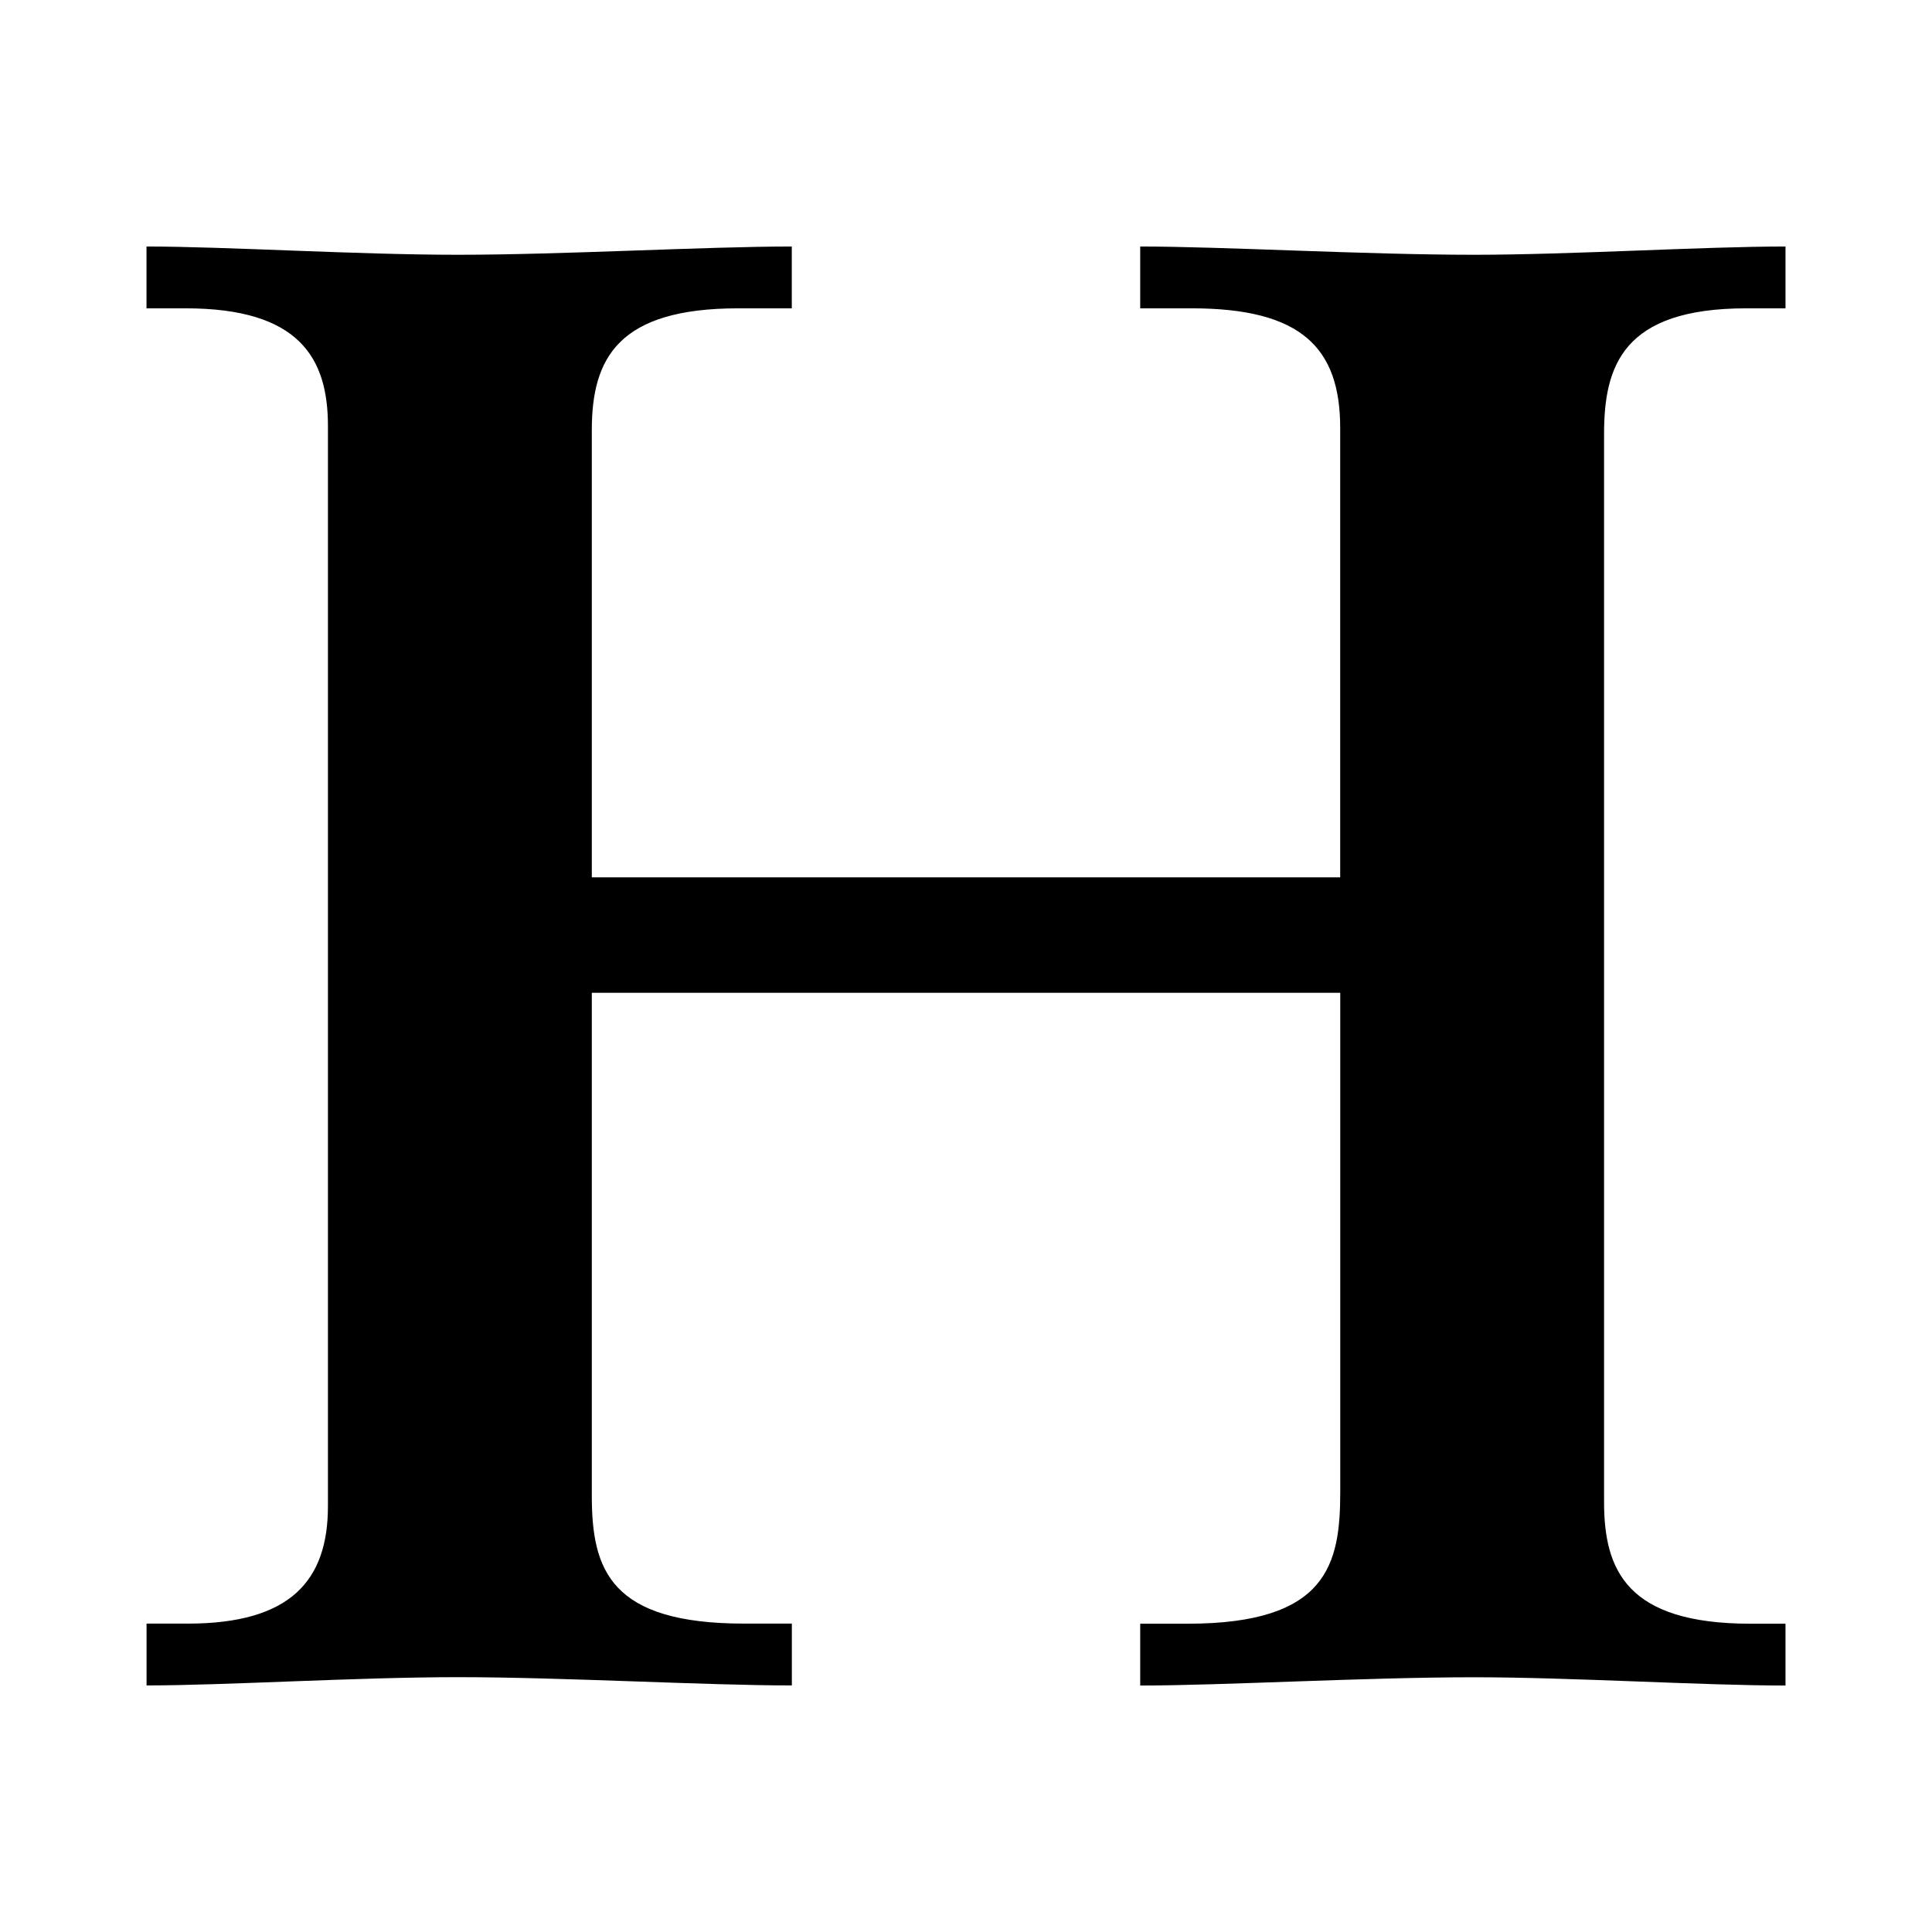
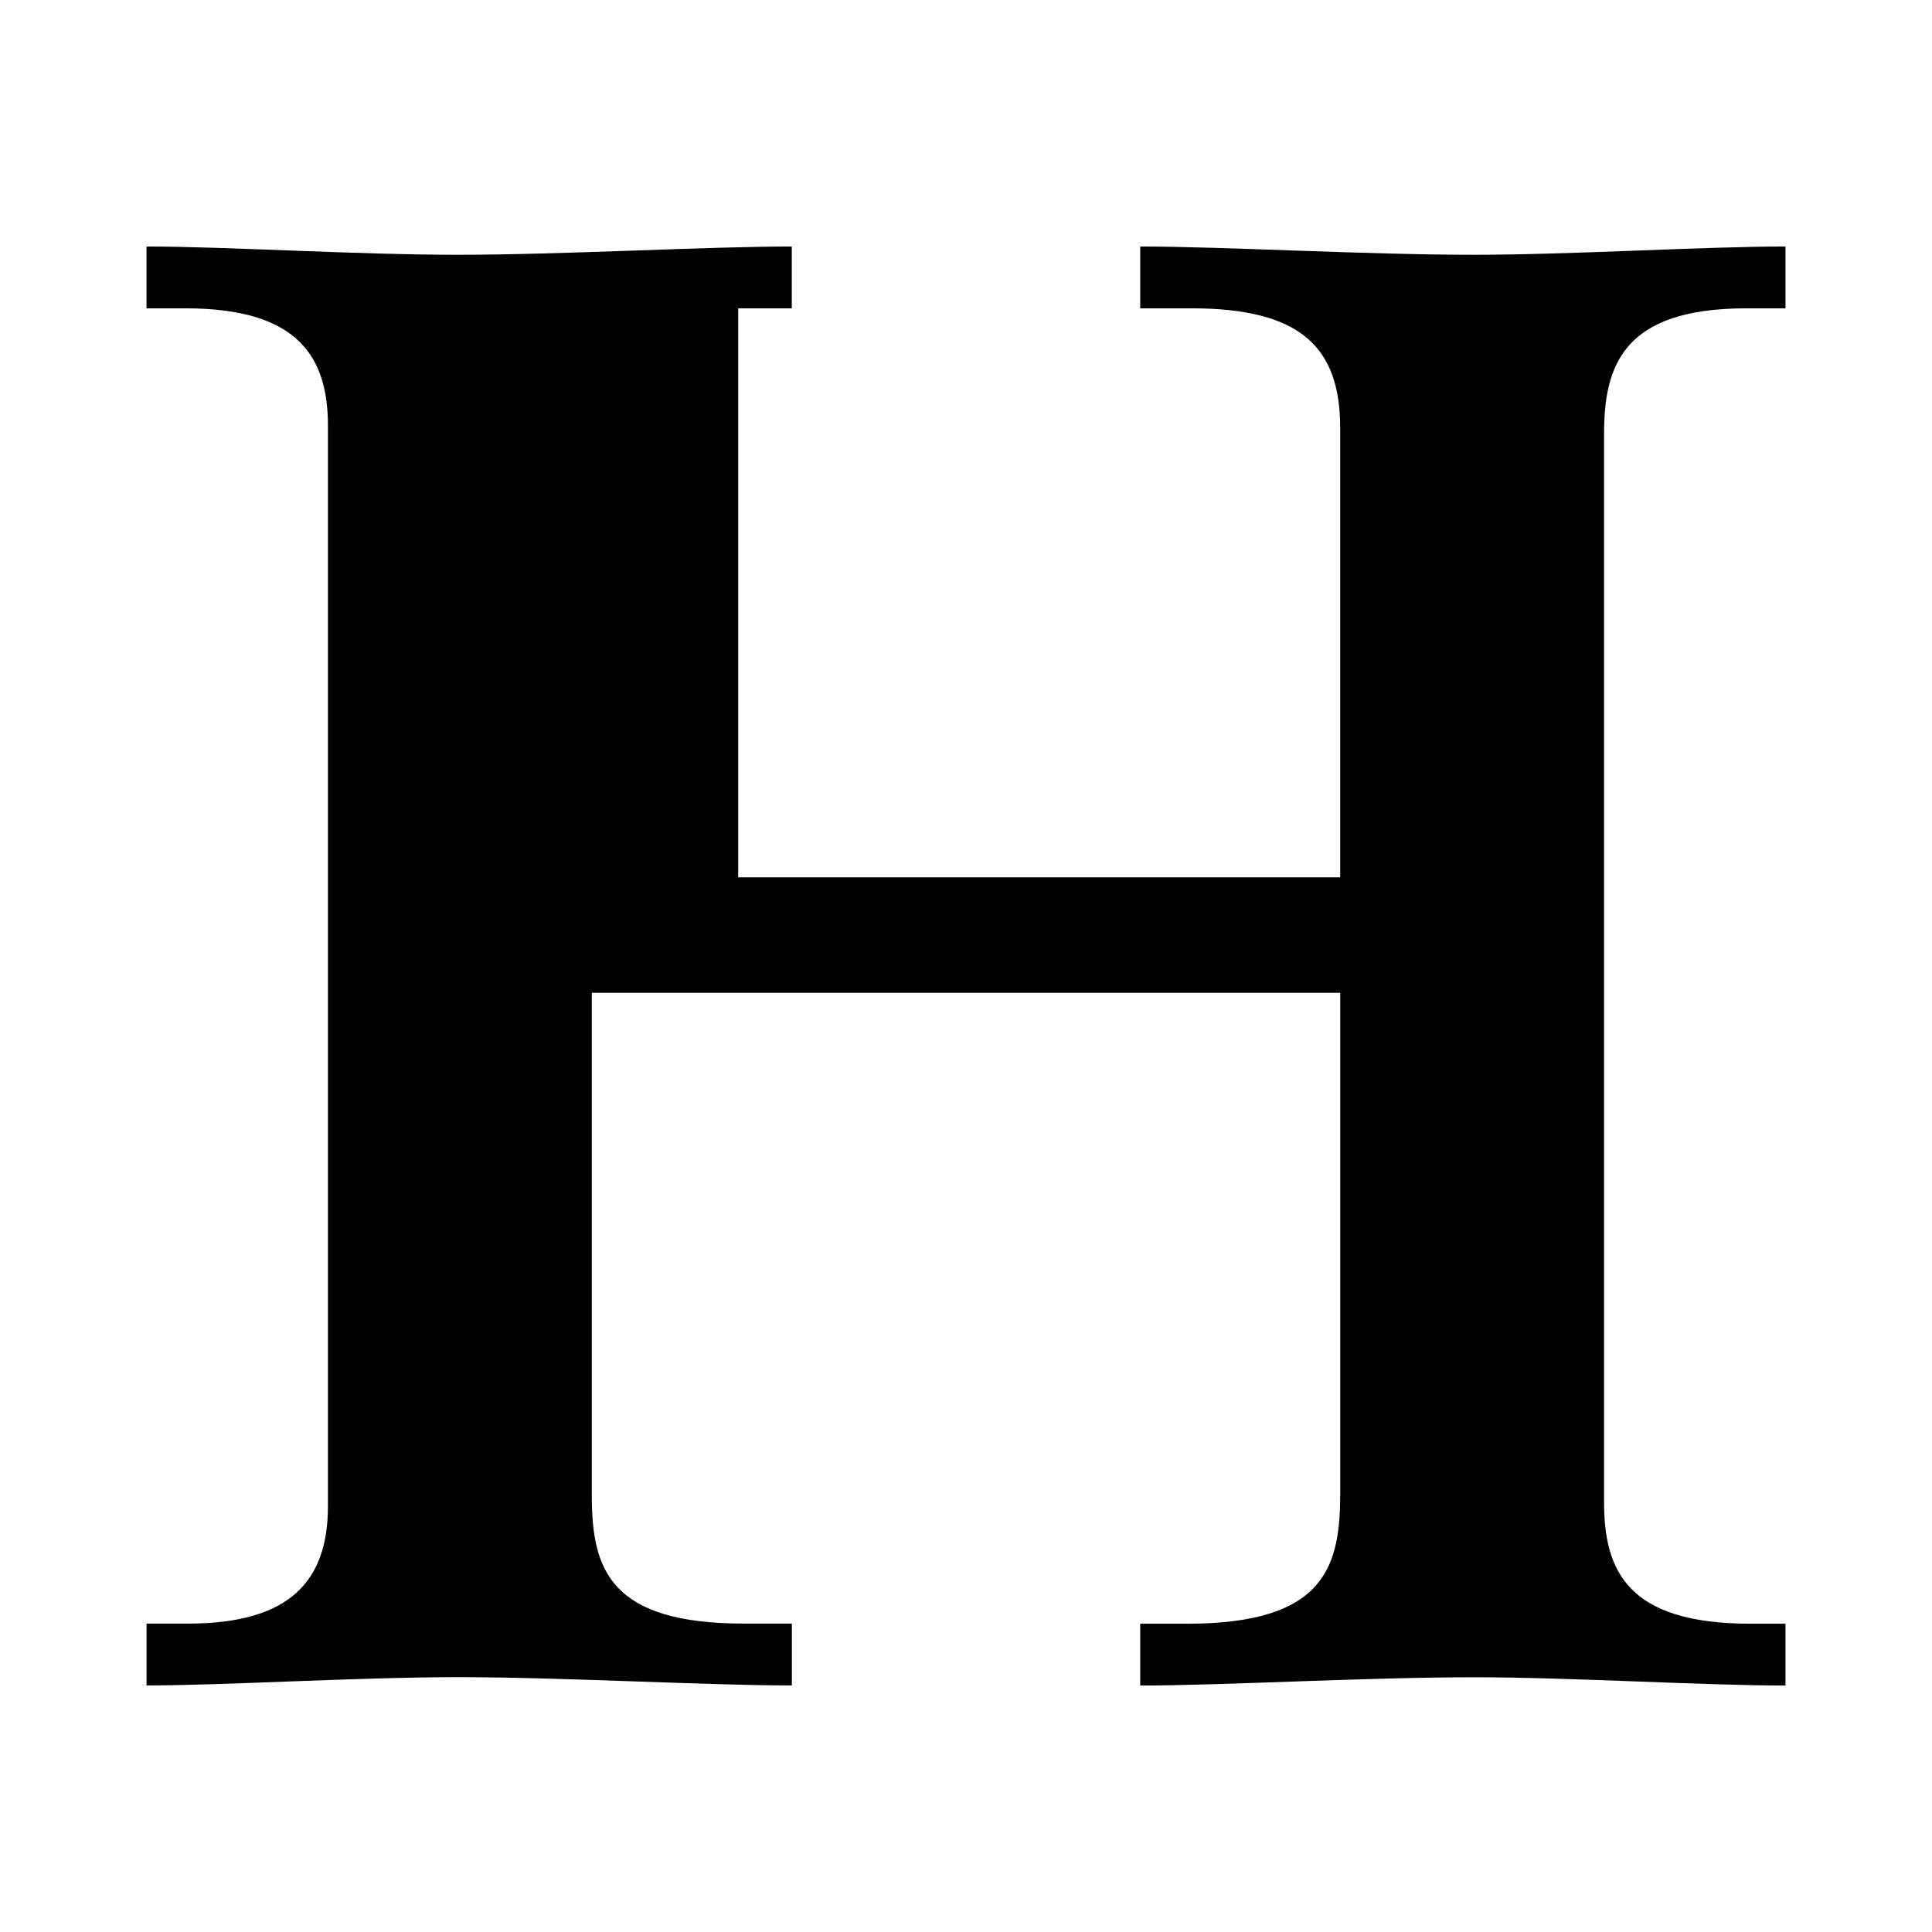
<svg xmlns="http://www.w3.org/2000/svg" viewBox="0 0 1000 1000">
-   <rect width="1000" height="1000" fill="#ffffff" />
-   <path d="M75.83,127.59c40.56,0,108.85,4.28,161.13,4.28,54.42,0,128.06-4.28,172.87-4.28v32H382.08c-61.88,0-75.76,25.61-75.76,63V454.1H693.68V221.5c0-41.64-20.28-61.91-76.83-61.91H590.17v-32c42.68,0,116.31,4.28,172.87,4.28,50.14,0,118.43-4.28,161.13-4.28v32H903.88c-64,0-73.62,29.89-73.62,65.09V777.43c0,35.23,11.74,63,75.76,63h18.15v32c-42.7,0-111-4.28-161.13-4.28-56.56,0-130.19,4.28-172.87,4.28v-32h24.54c72.56,0,79-30.92,79-68.29V513.87H306.32V774.23c0,38.43,9.61,66.15,79,66.15h24.54v32c-44.81,0-118.45-4.28-172.87-4.28-52.28,0-120.57,4.28-161.13,4.28v-32H97.17c53.37,0,72.57-22.4,72.57-60.81V220.43c0-35.23-14.94-60.84-73.64-60.84H75.83Z" fill="#000000" />
+   <path d="M75.83,127.59c40.56,0,108.85,4.28,161.13,4.28,54.42,0,128.06-4.28,172.87-4.28v32H382.08V454.1H693.68V221.5c0-41.64-20.28-61.91-76.83-61.91H590.17v-32c42.68,0,116.31,4.28,172.87,4.28,50.14,0,118.43-4.28,161.13-4.28v32H903.88c-64,0-73.62,29.89-73.62,65.09V777.43c0,35.23,11.74,63,75.76,63h18.15v32c-42.7,0-111-4.28-161.13-4.28-56.56,0-130.19,4.28-172.87,4.28v-32h24.54c72.56,0,79-30.92,79-68.29V513.87H306.32V774.23c0,38.43,9.61,66.15,79,66.15h24.54v32c-44.81,0-118.45-4.28-172.87-4.28-52.28,0-120.57,4.28-161.13,4.28v-32H97.17c53.37,0,72.57-22.4,72.57-60.81V220.43c0-35.23-14.94-60.84-73.64-60.84H75.83Z" fill="#000000" />
</svg>